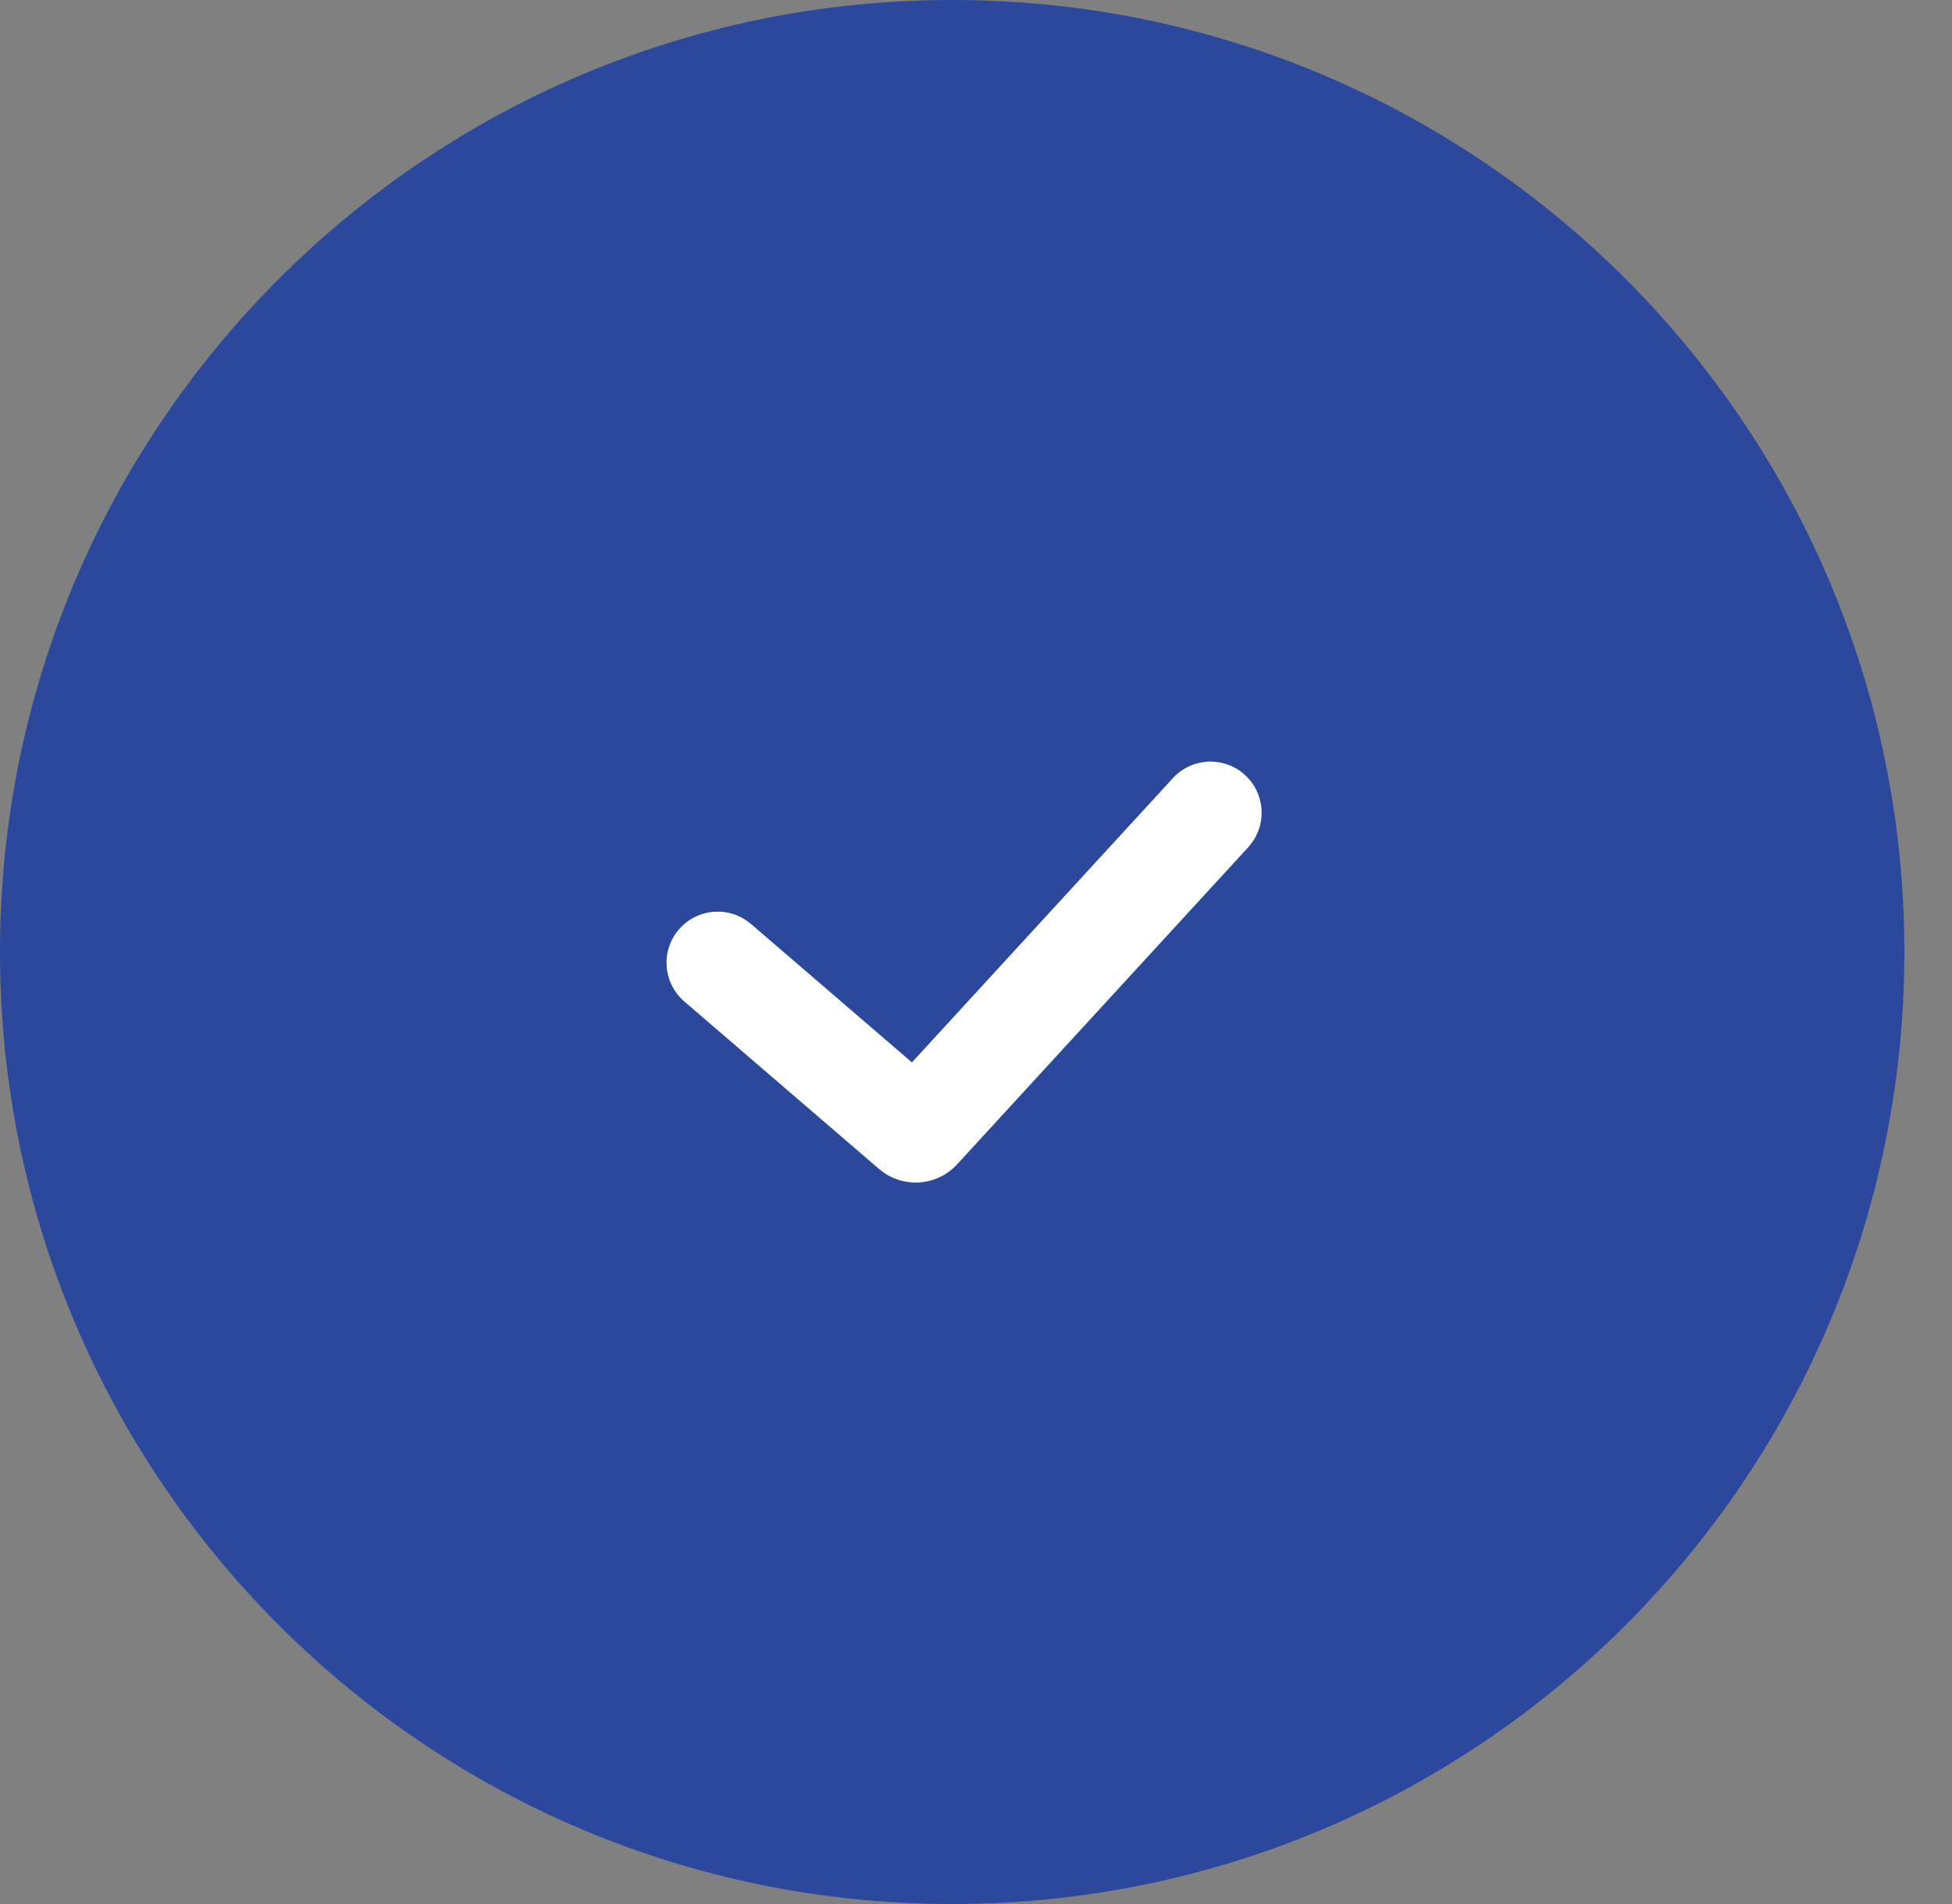
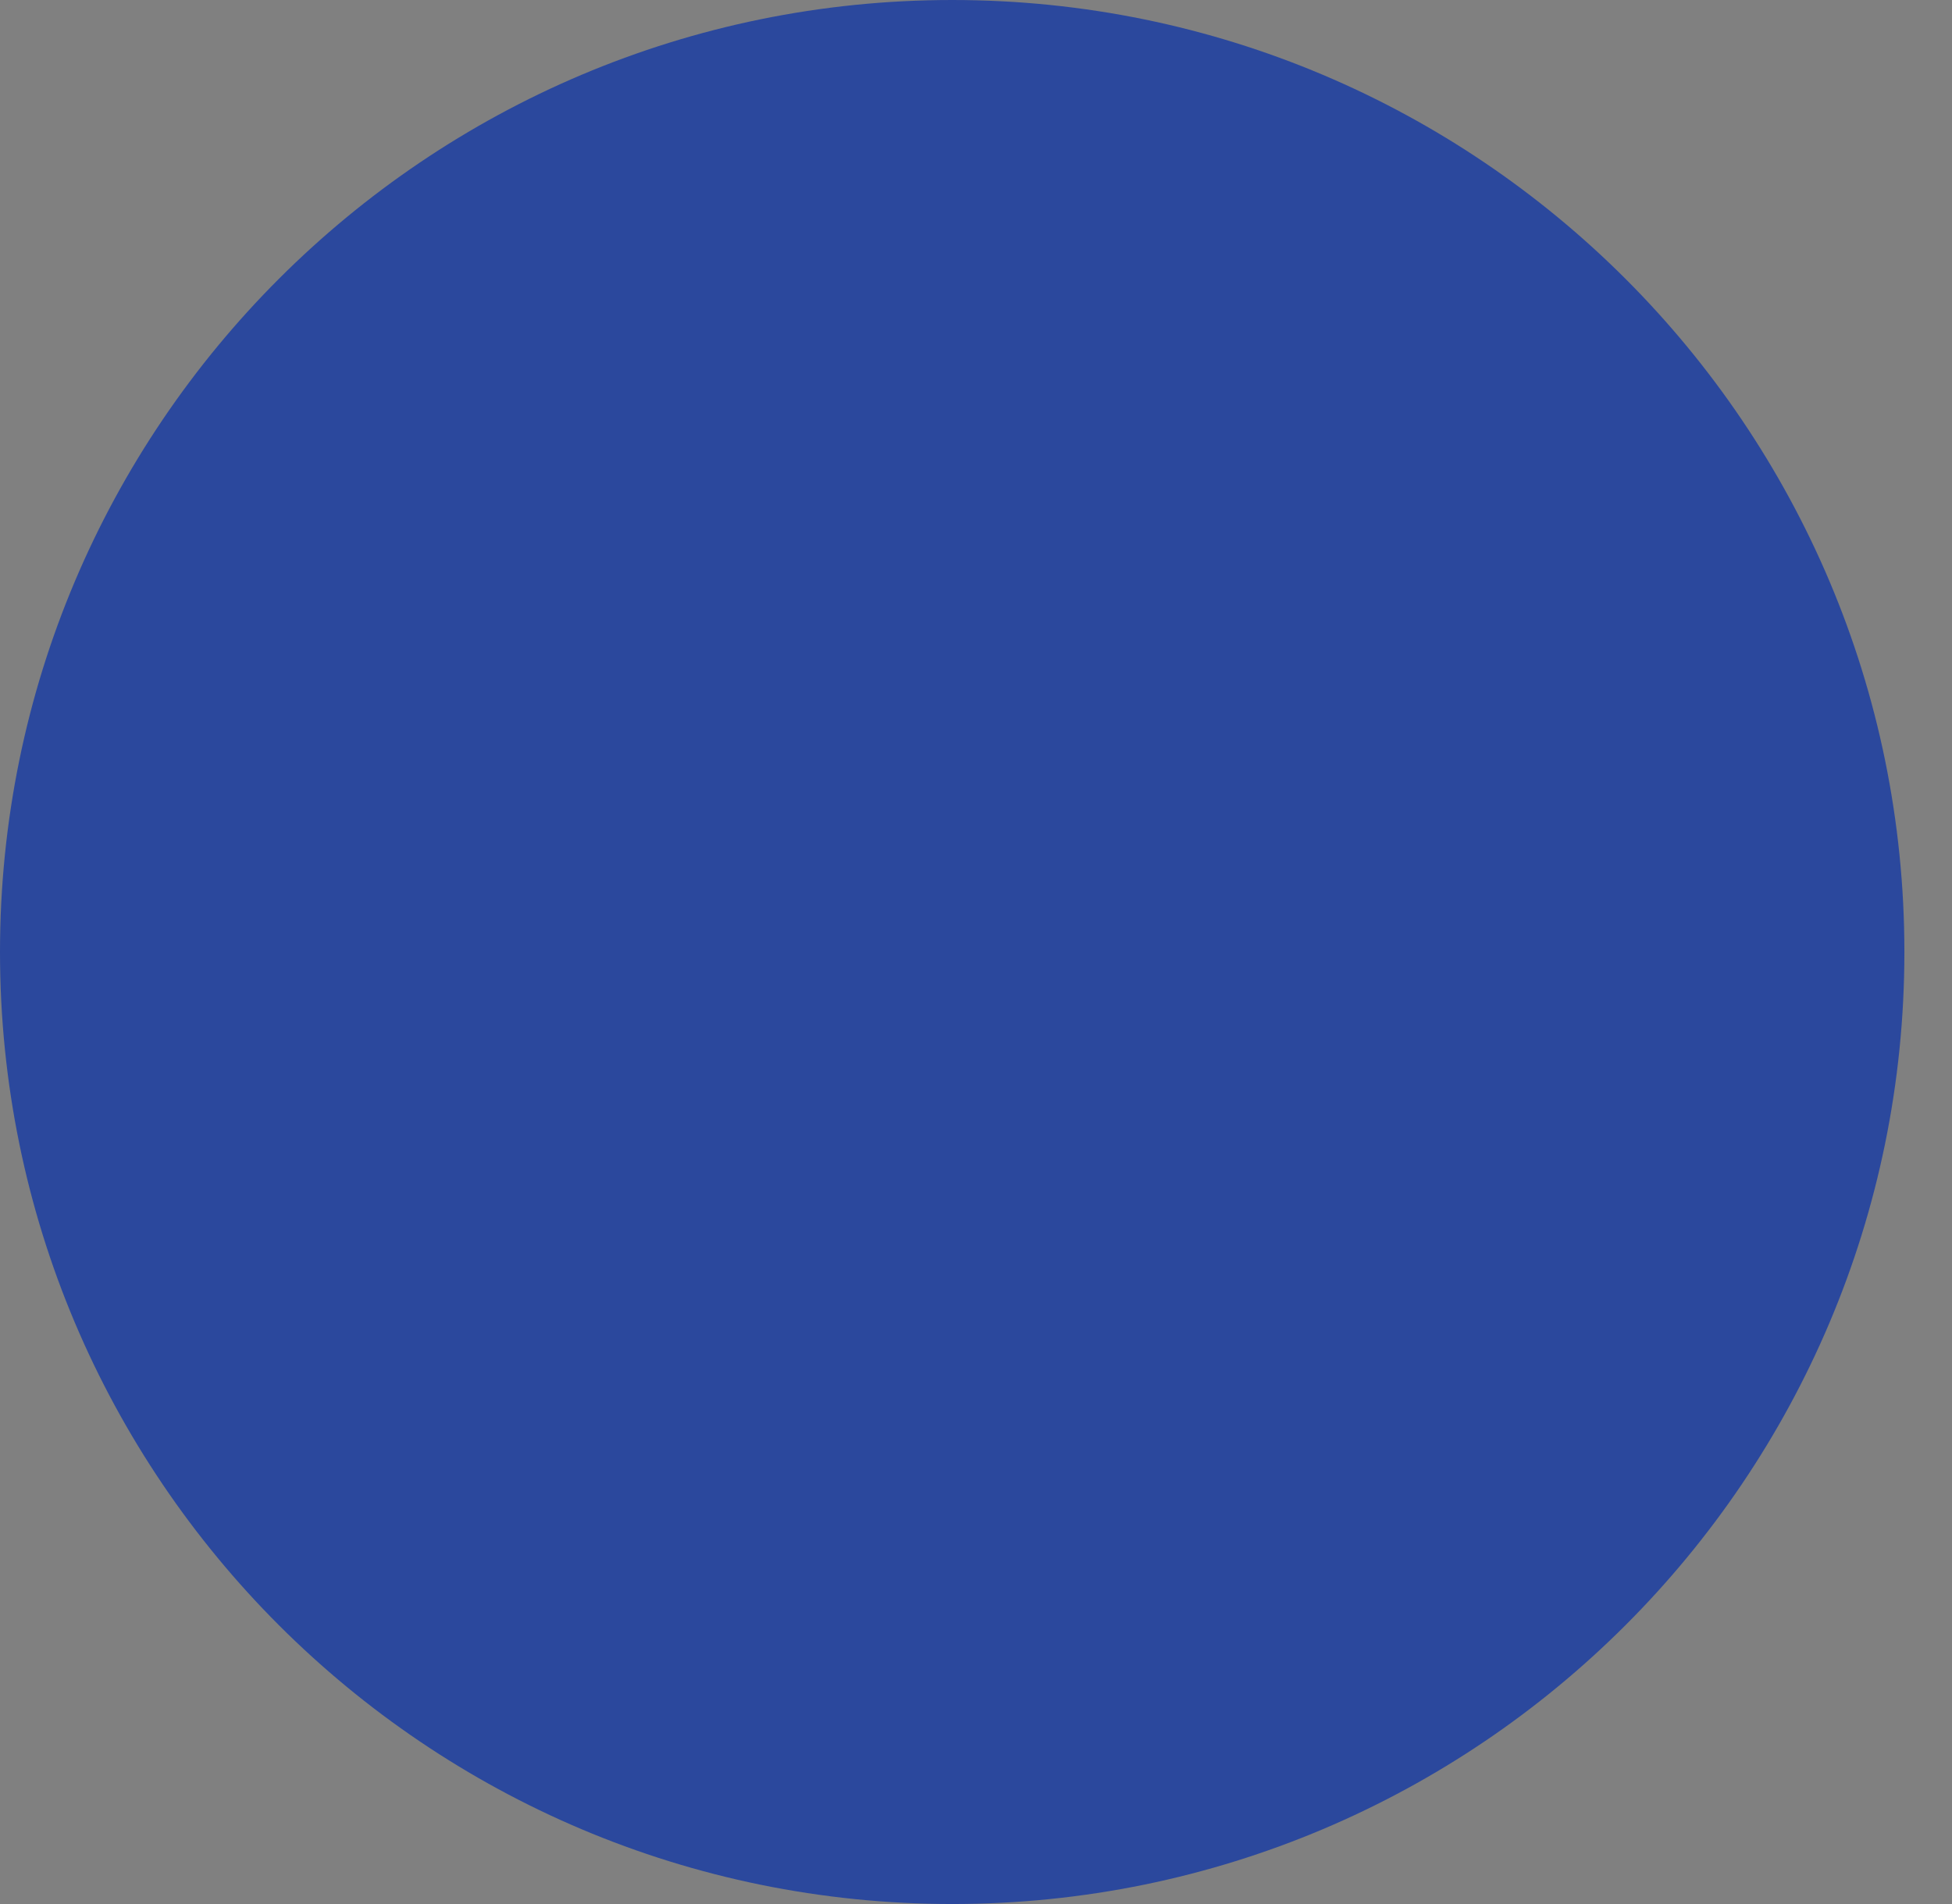
<svg xmlns="http://www.w3.org/2000/svg" width="41" height="40" viewBox="0 0 41 40" fill="none">
  <rect x="0" y="0" width="41" height="40" fill="#808080" stroke="none" />
  <path d="M20 0C31.046 0 40 8.954 40 20C40 31.046 31.046 40 20 40C8.954 40 0 31.046 0 20C0 8.954 8.954 0 20 0Z" fill="#2B489D" />
-   <path d="M24.635 16.348C25.036 15.911 25.715 15.882 26.152 16.283C26.555 16.653 26.611 17.26 26.302 17.695L26.217 17.8L20.103 24.461C19.703 24.897 19.048 24.965 18.57 24.64L18.463 24.558L14.373 21.039C13.924 20.652 13.873 19.974 14.26 19.525C14.617 19.11 15.222 19.035 15.667 19.33L15.774 19.411L19.154 22.319L24.635 16.348Z" fill="white" />
</svg>